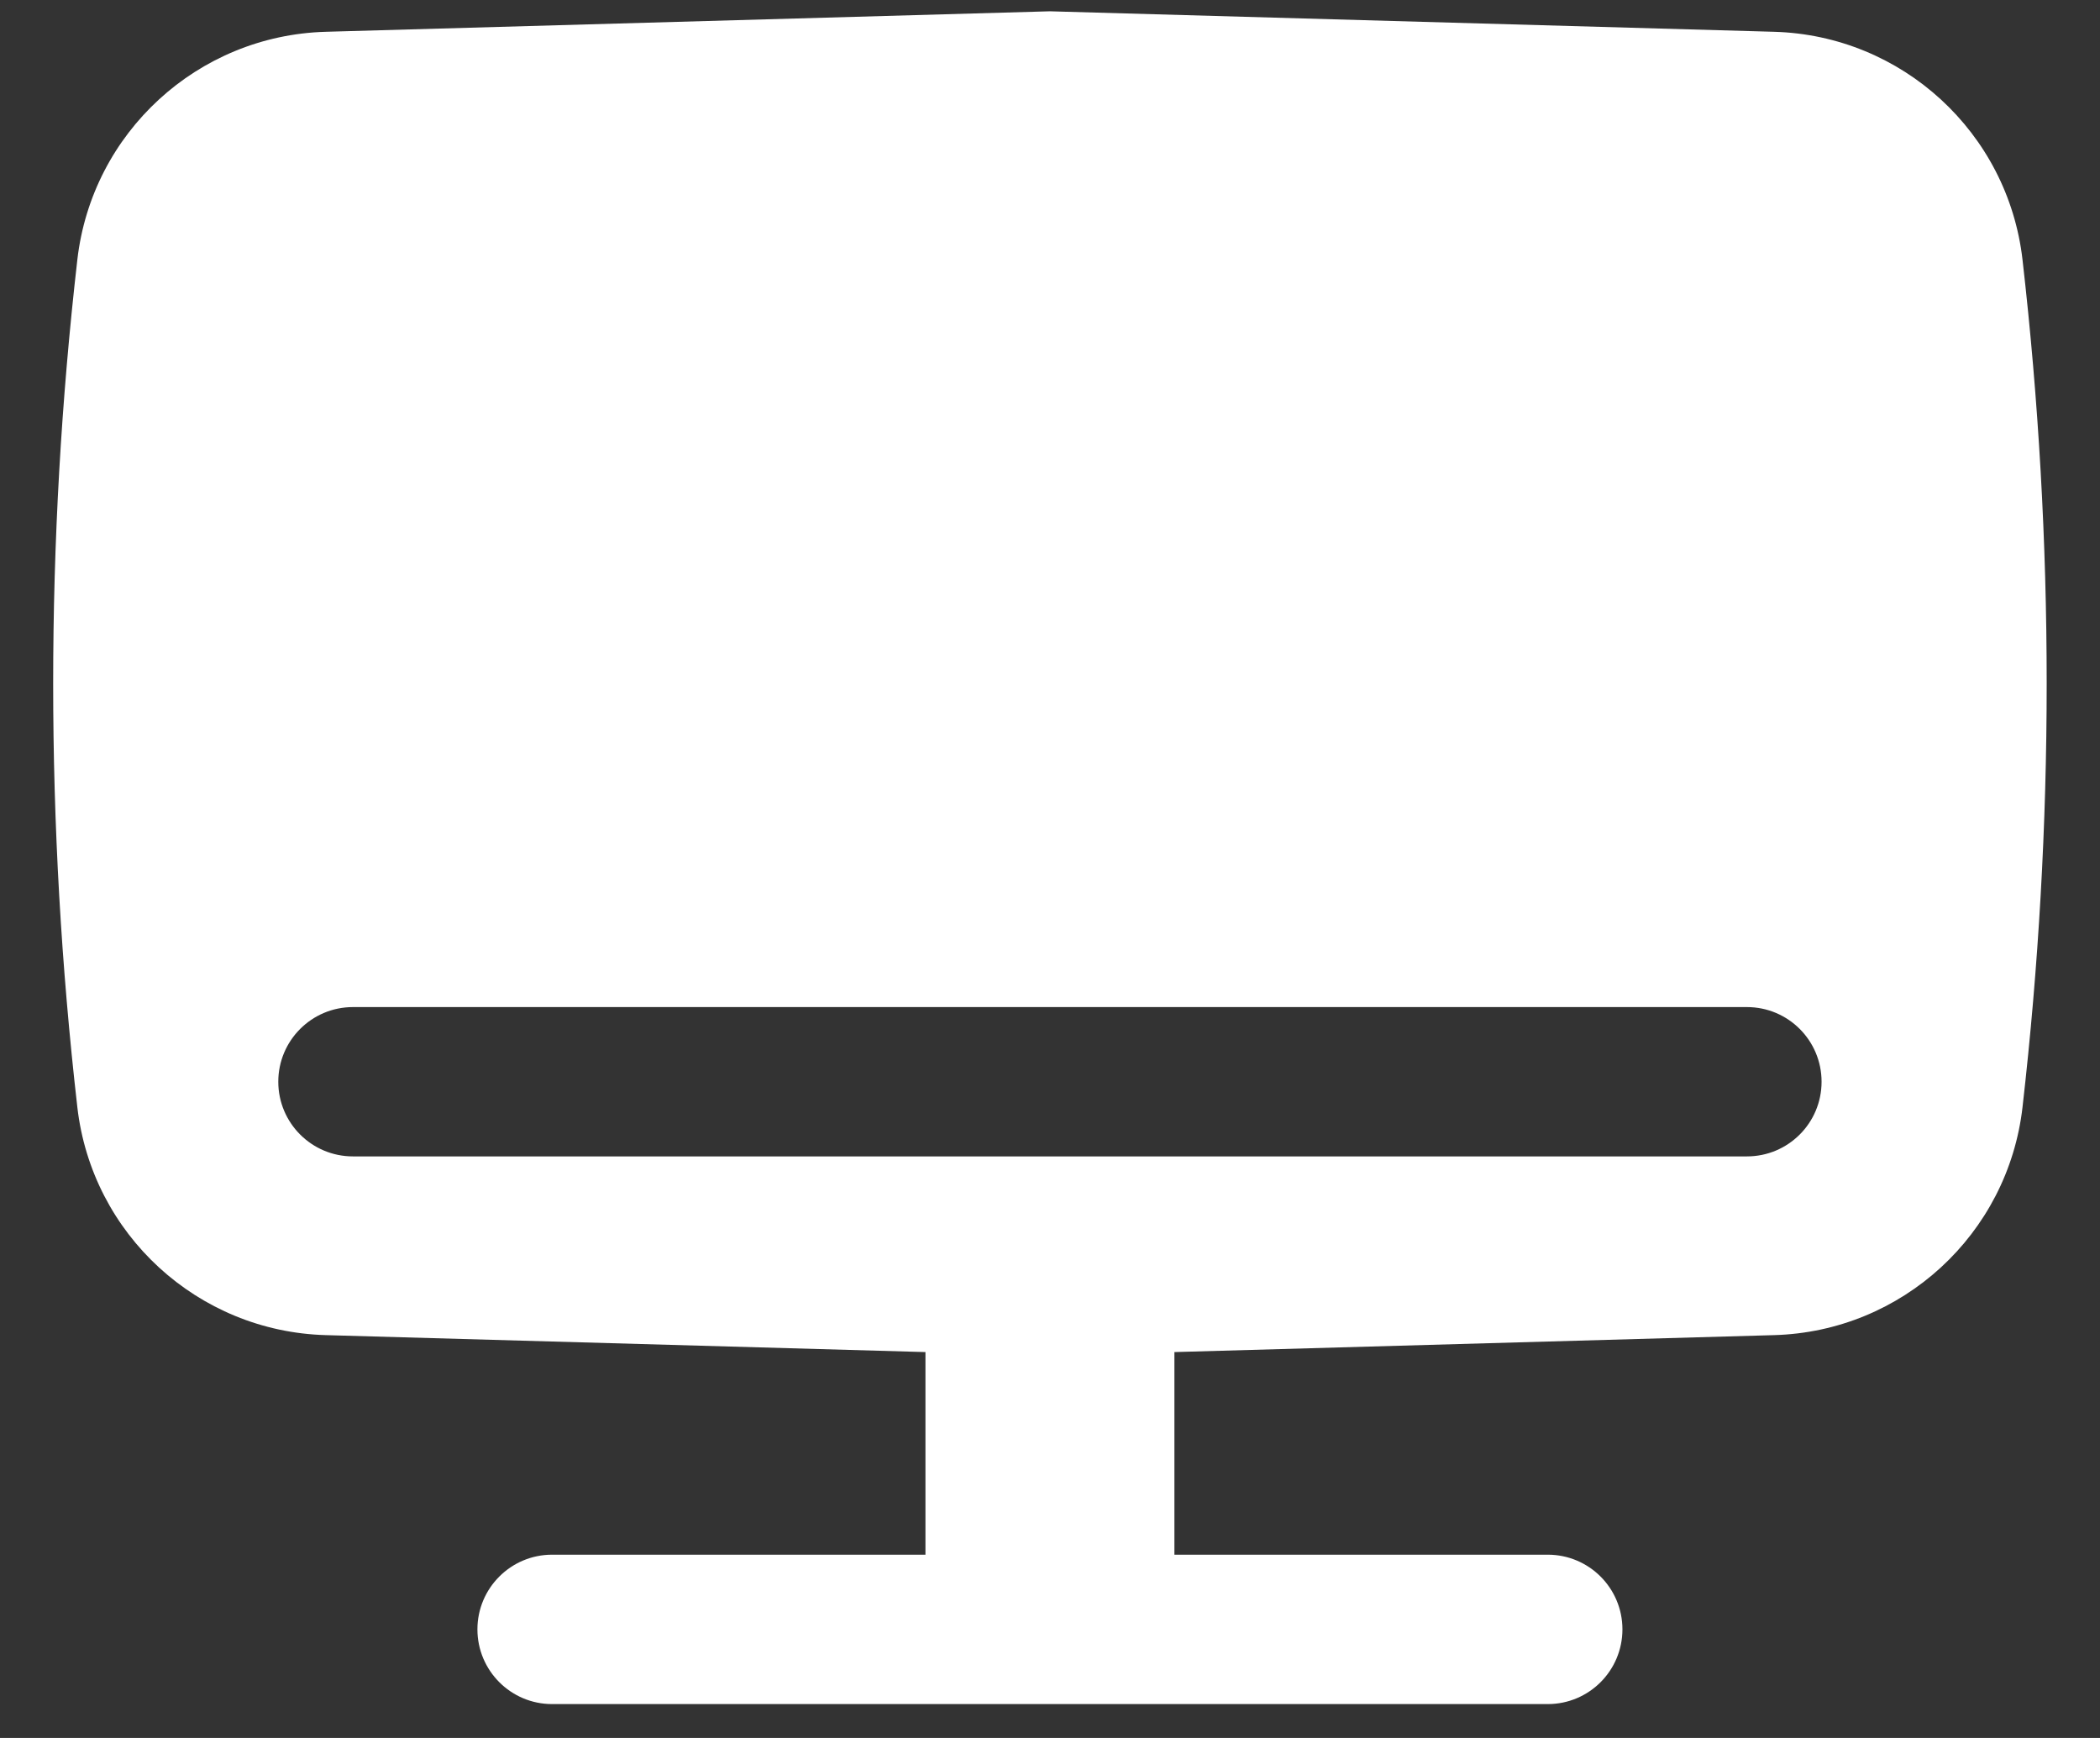
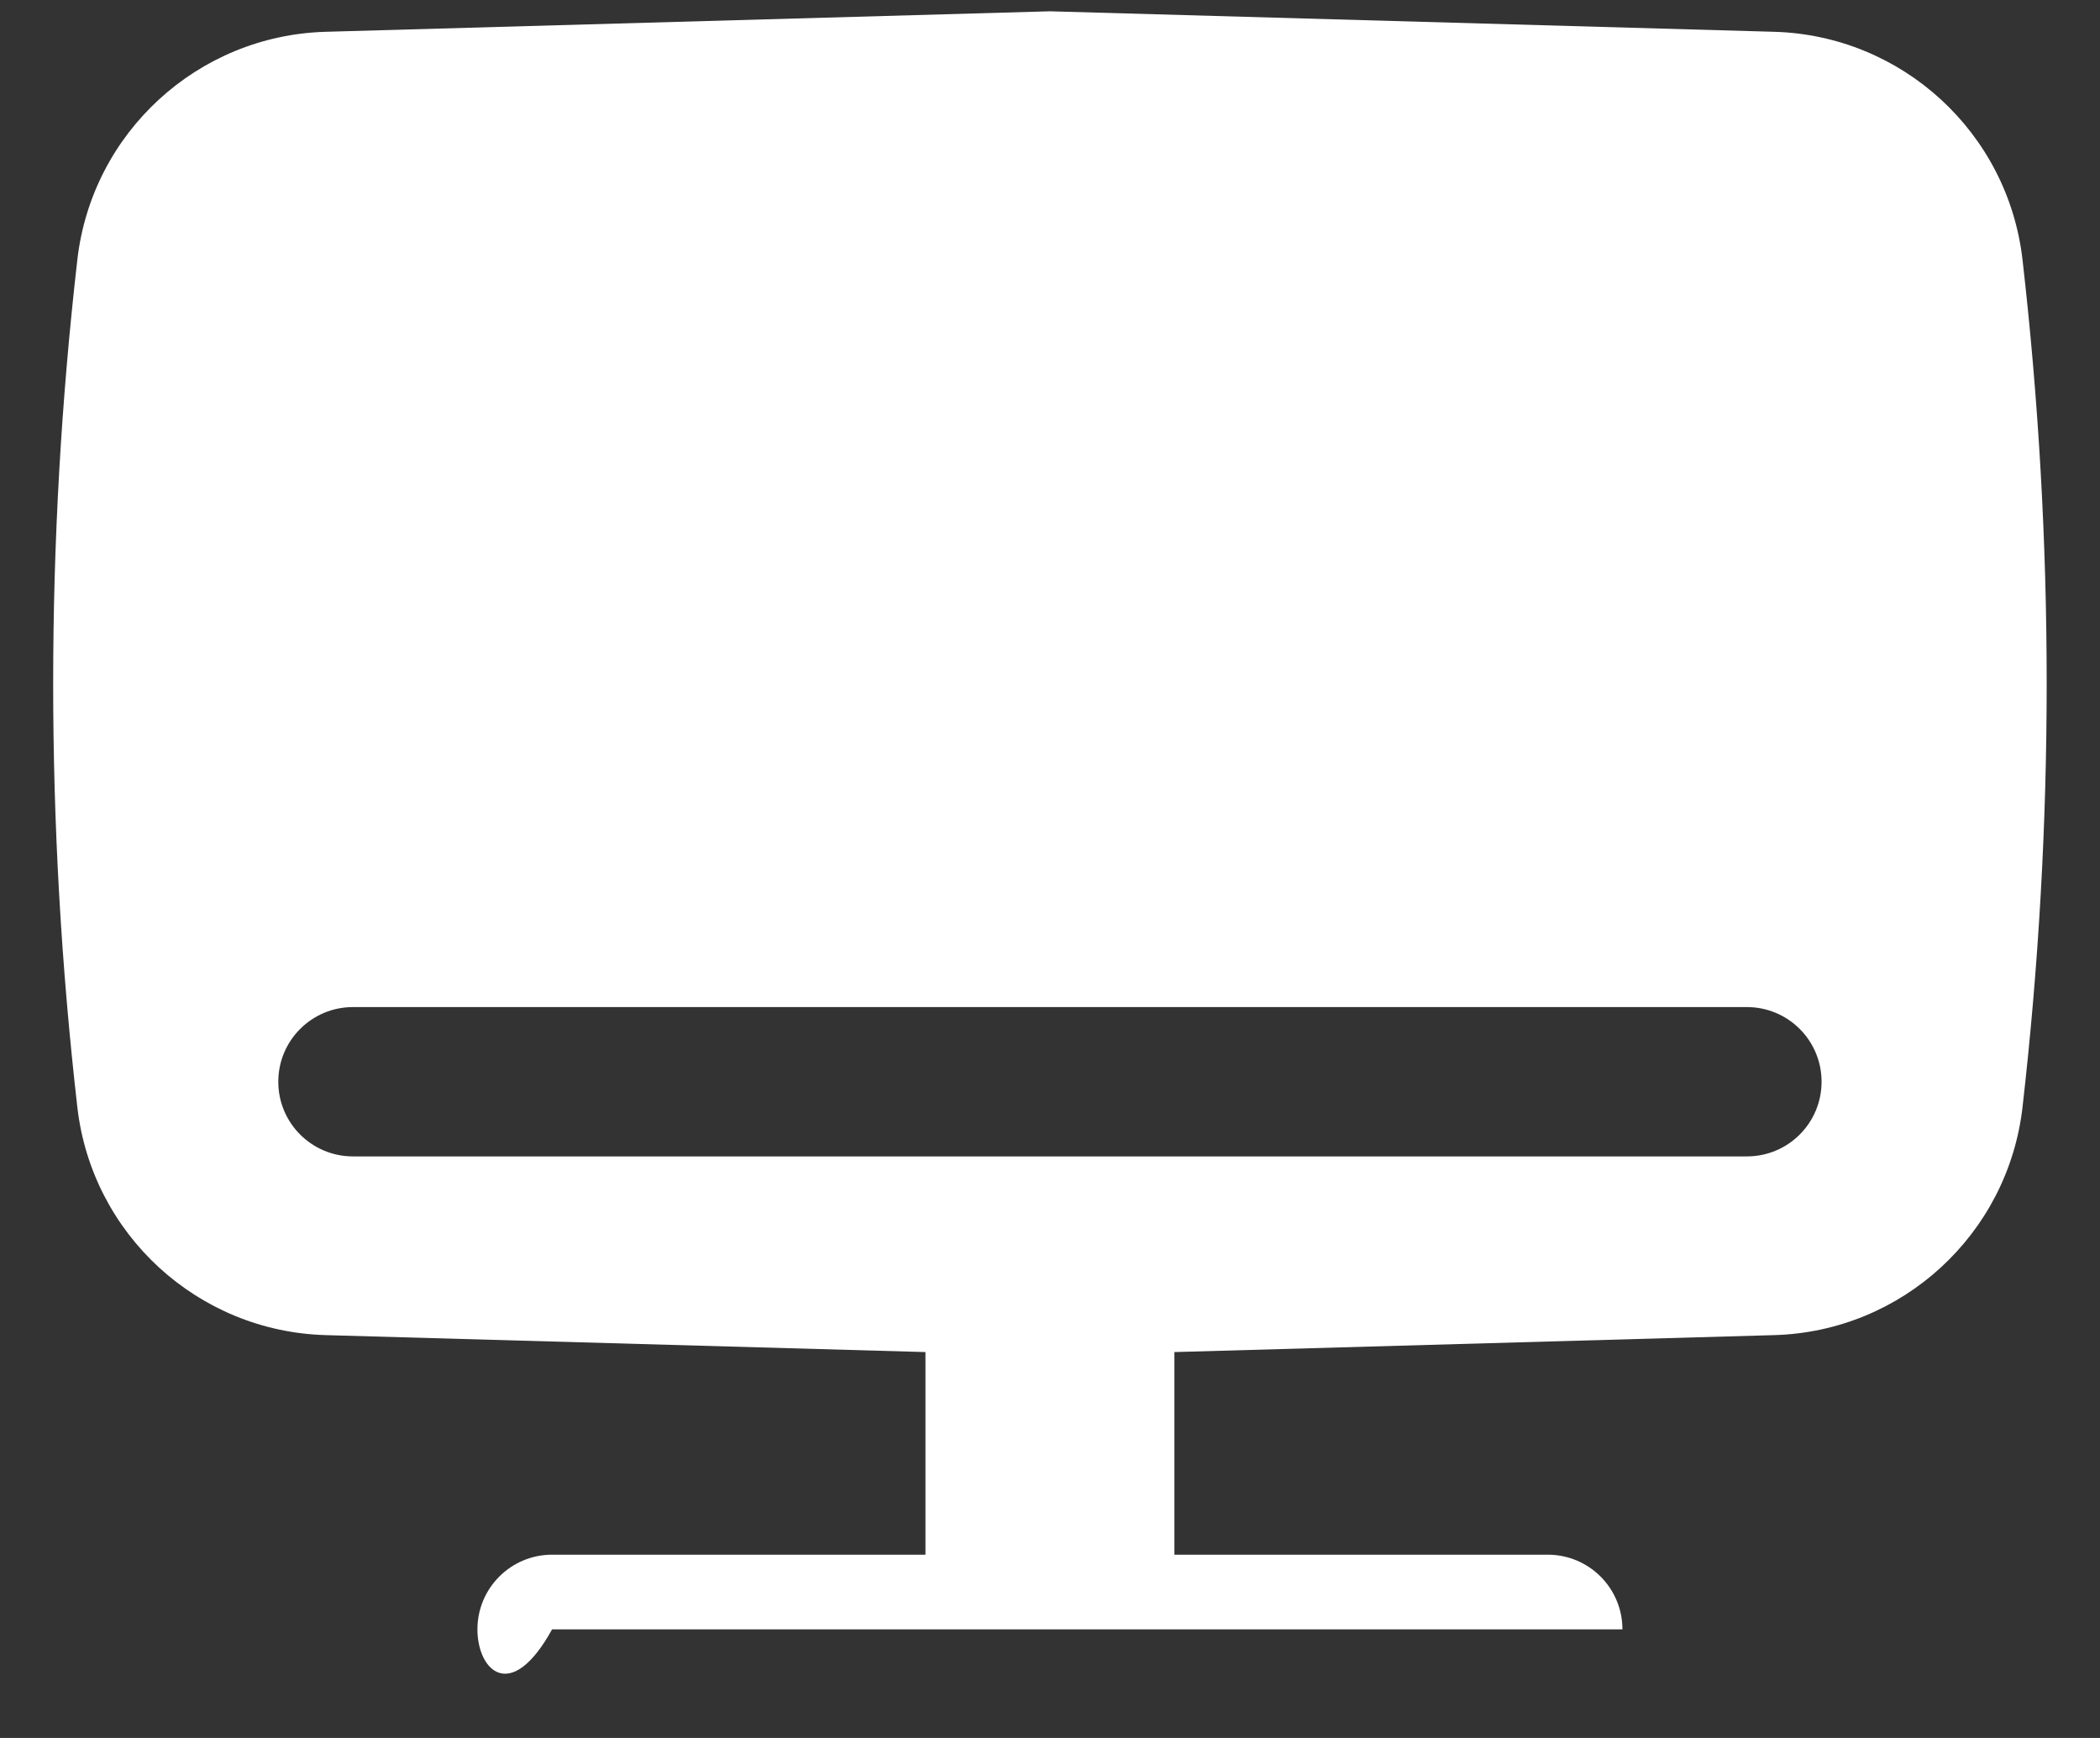
<svg xmlns="http://www.w3.org/2000/svg" width="29" height="24" viewBox="0 0 29 24" fill="none">
  <rect x="0" y="0" width="29" height="24" fill="#333333" stroke="none" />
-   <path fill-rule="evenodd" clip-rule="evenodd" d="M14.499 0.156L24.5 0.439C26.267 0.489 27.729 1.831 27.93 3.587C28.375 7.475 28.375 11.401 27.93 15.289C27.729 17.045 26.267 18.387 24.5 18.437L16.218 18.671V21.469H21.374C21.944 21.469 22.405 21.931 22.405 22.5C22.405 23.07 21.944 23.532 21.374 23.532H7.624C7.055 23.532 6.593 23.07 6.593 22.5C6.593 21.931 7.055 21.469 7.624 21.469H12.78V18.671L4.498 18.437C2.731 18.387 1.269 17.045 1.068 15.289C0.623 11.401 0.623 7.475 1.068 3.587C1.269 1.831 2.731 0.489 4.498 0.439L14.499 0.156ZM4.874 13.907C4.305 13.907 3.843 14.368 3.843 14.938C3.843 15.508 4.305 15.969 4.874 15.969H24.124C24.694 15.969 25.155 15.508 25.155 14.938C25.155 14.368 24.694 13.907 24.124 13.907H4.874Z" fill="white" />
+   <path fill-rule="evenodd" clip-rule="evenodd" d="M14.499 0.156L24.5 0.439C26.267 0.489 27.729 1.831 27.93 3.587C28.375 7.475 28.375 11.401 27.93 15.289C27.729 17.045 26.267 18.387 24.5 18.437L16.218 18.671V21.469H21.374C21.944 21.469 22.405 21.931 22.405 22.5H7.624C7.055 23.532 6.593 23.07 6.593 22.5C6.593 21.931 7.055 21.469 7.624 21.469H12.78V18.671L4.498 18.437C2.731 18.387 1.269 17.045 1.068 15.289C0.623 11.401 0.623 7.475 1.068 3.587C1.269 1.831 2.731 0.489 4.498 0.439L14.499 0.156ZM4.874 13.907C4.305 13.907 3.843 14.368 3.843 14.938C3.843 15.508 4.305 15.969 4.874 15.969H24.124C24.694 15.969 25.155 15.508 25.155 14.938C25.155 14.368 24.694 13.907 24.124 13.907H4.874Z" fill="white" />
</svg>